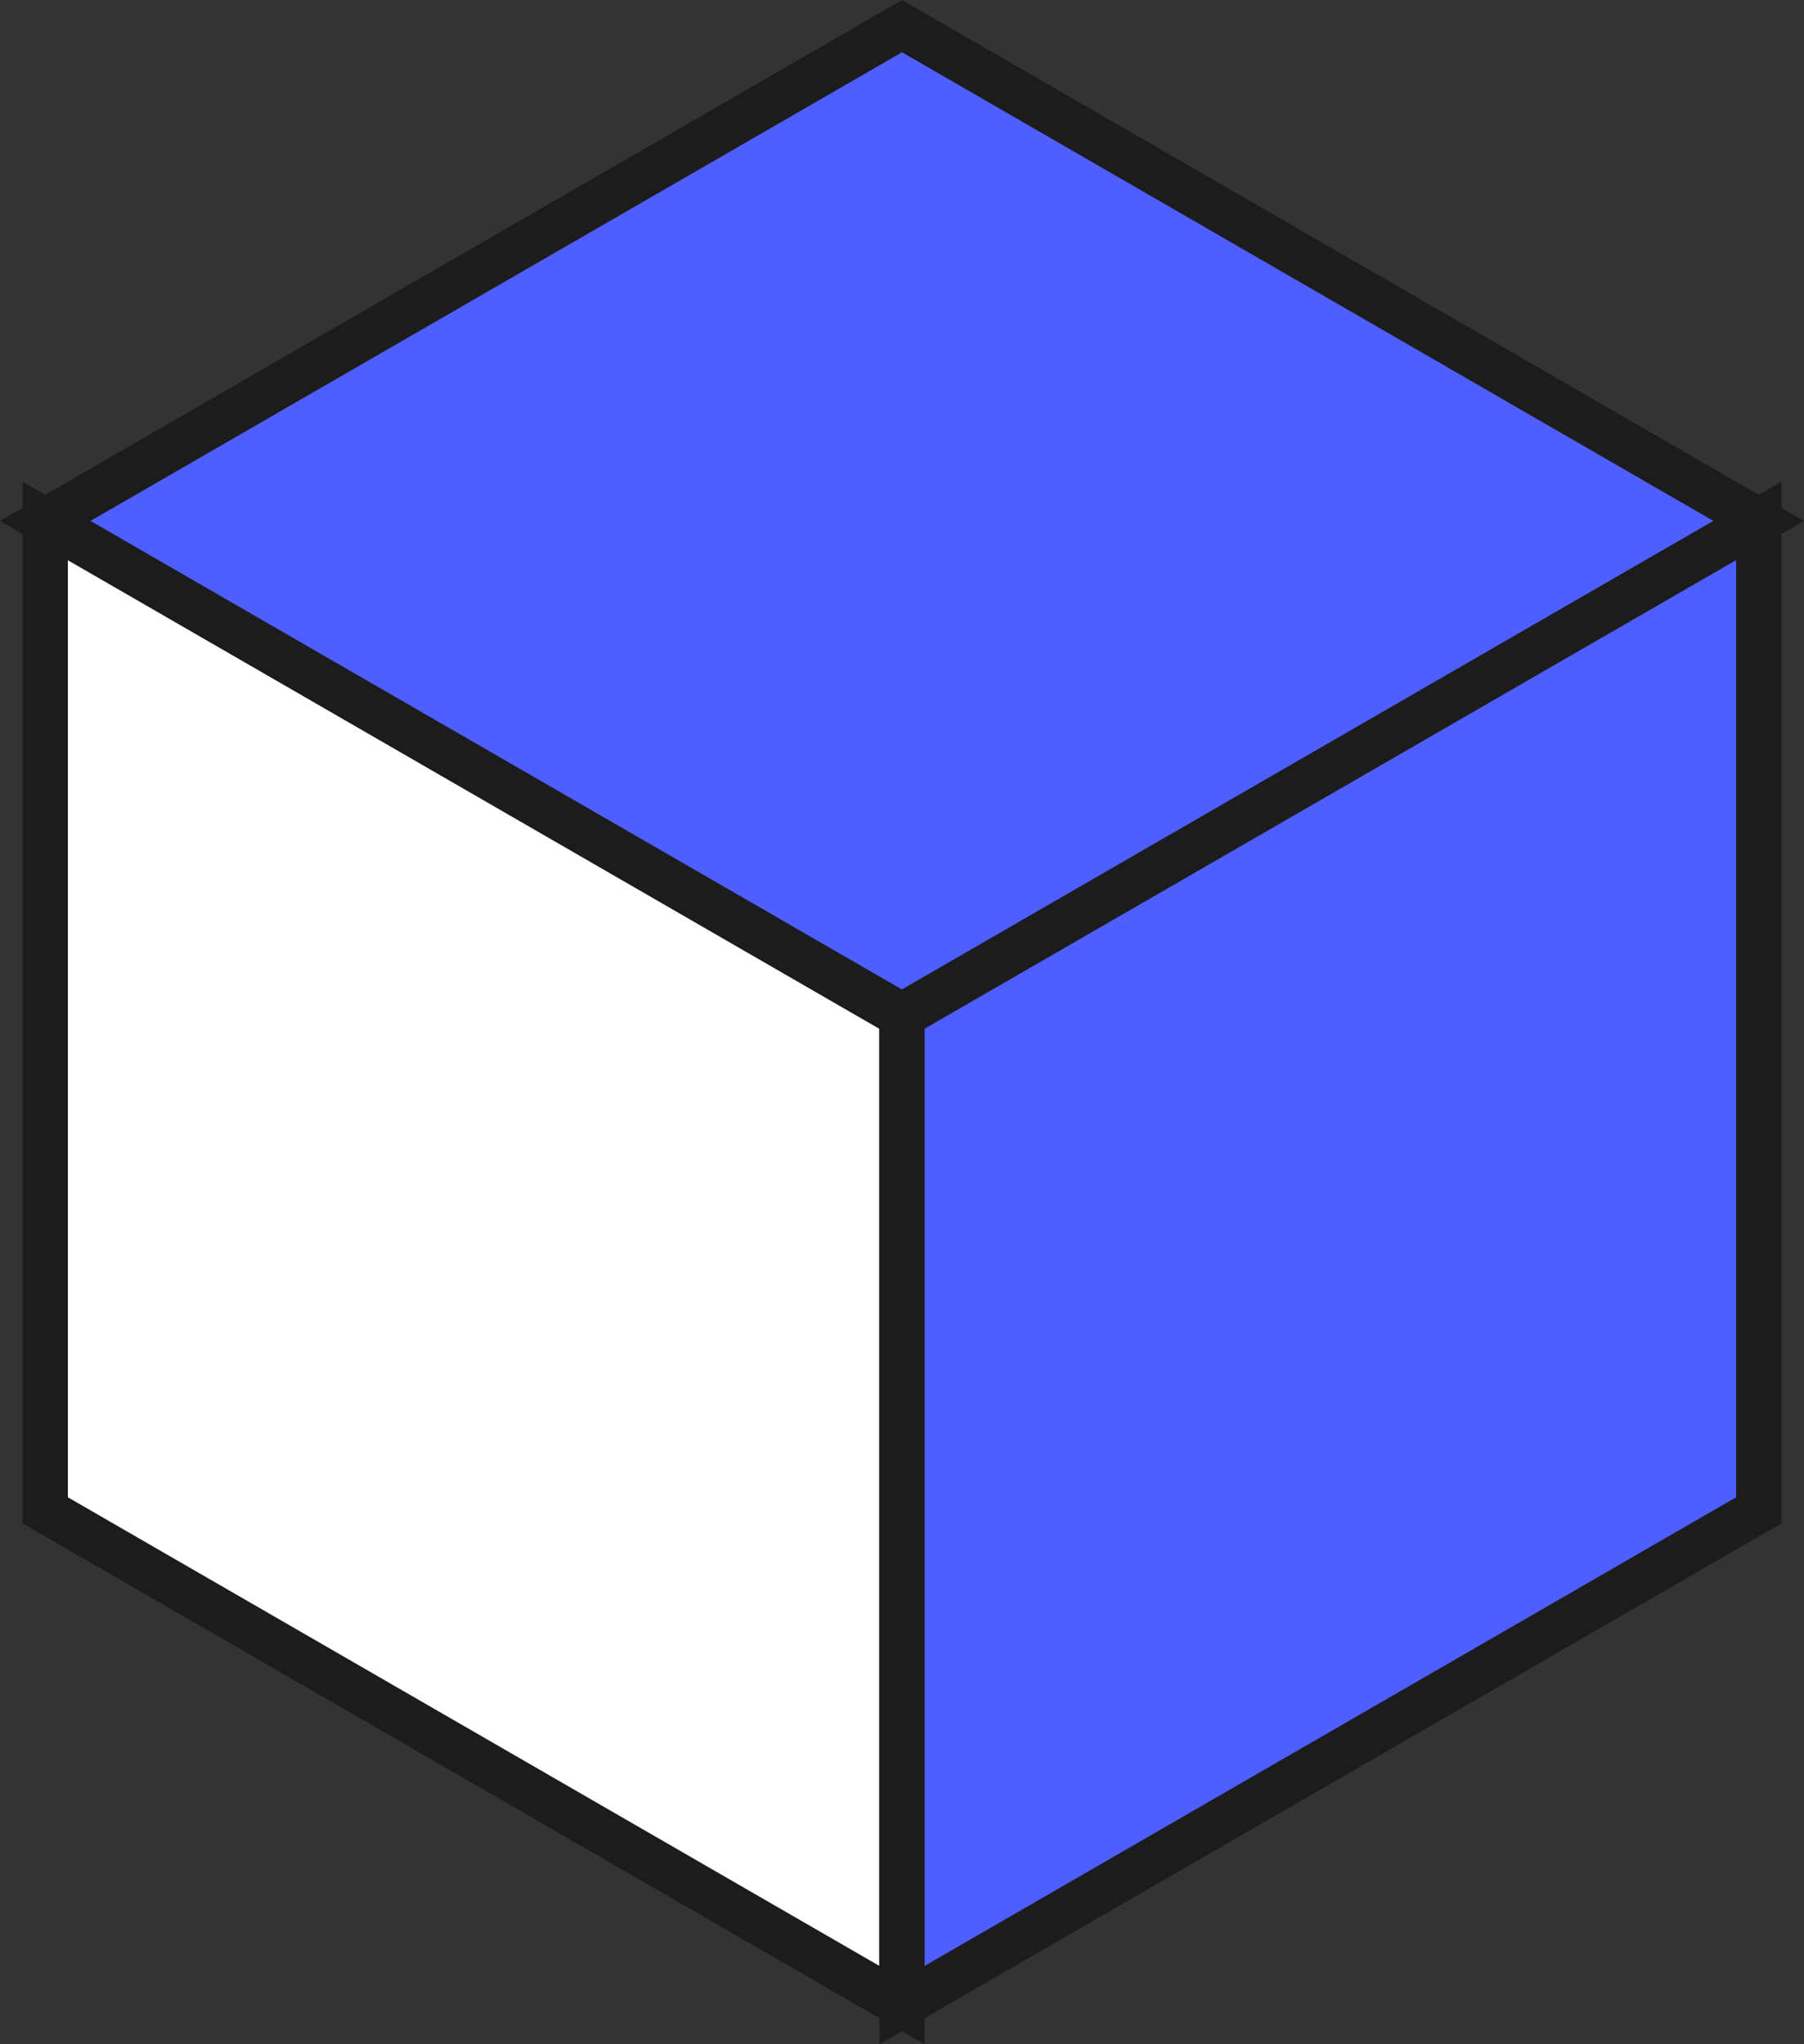
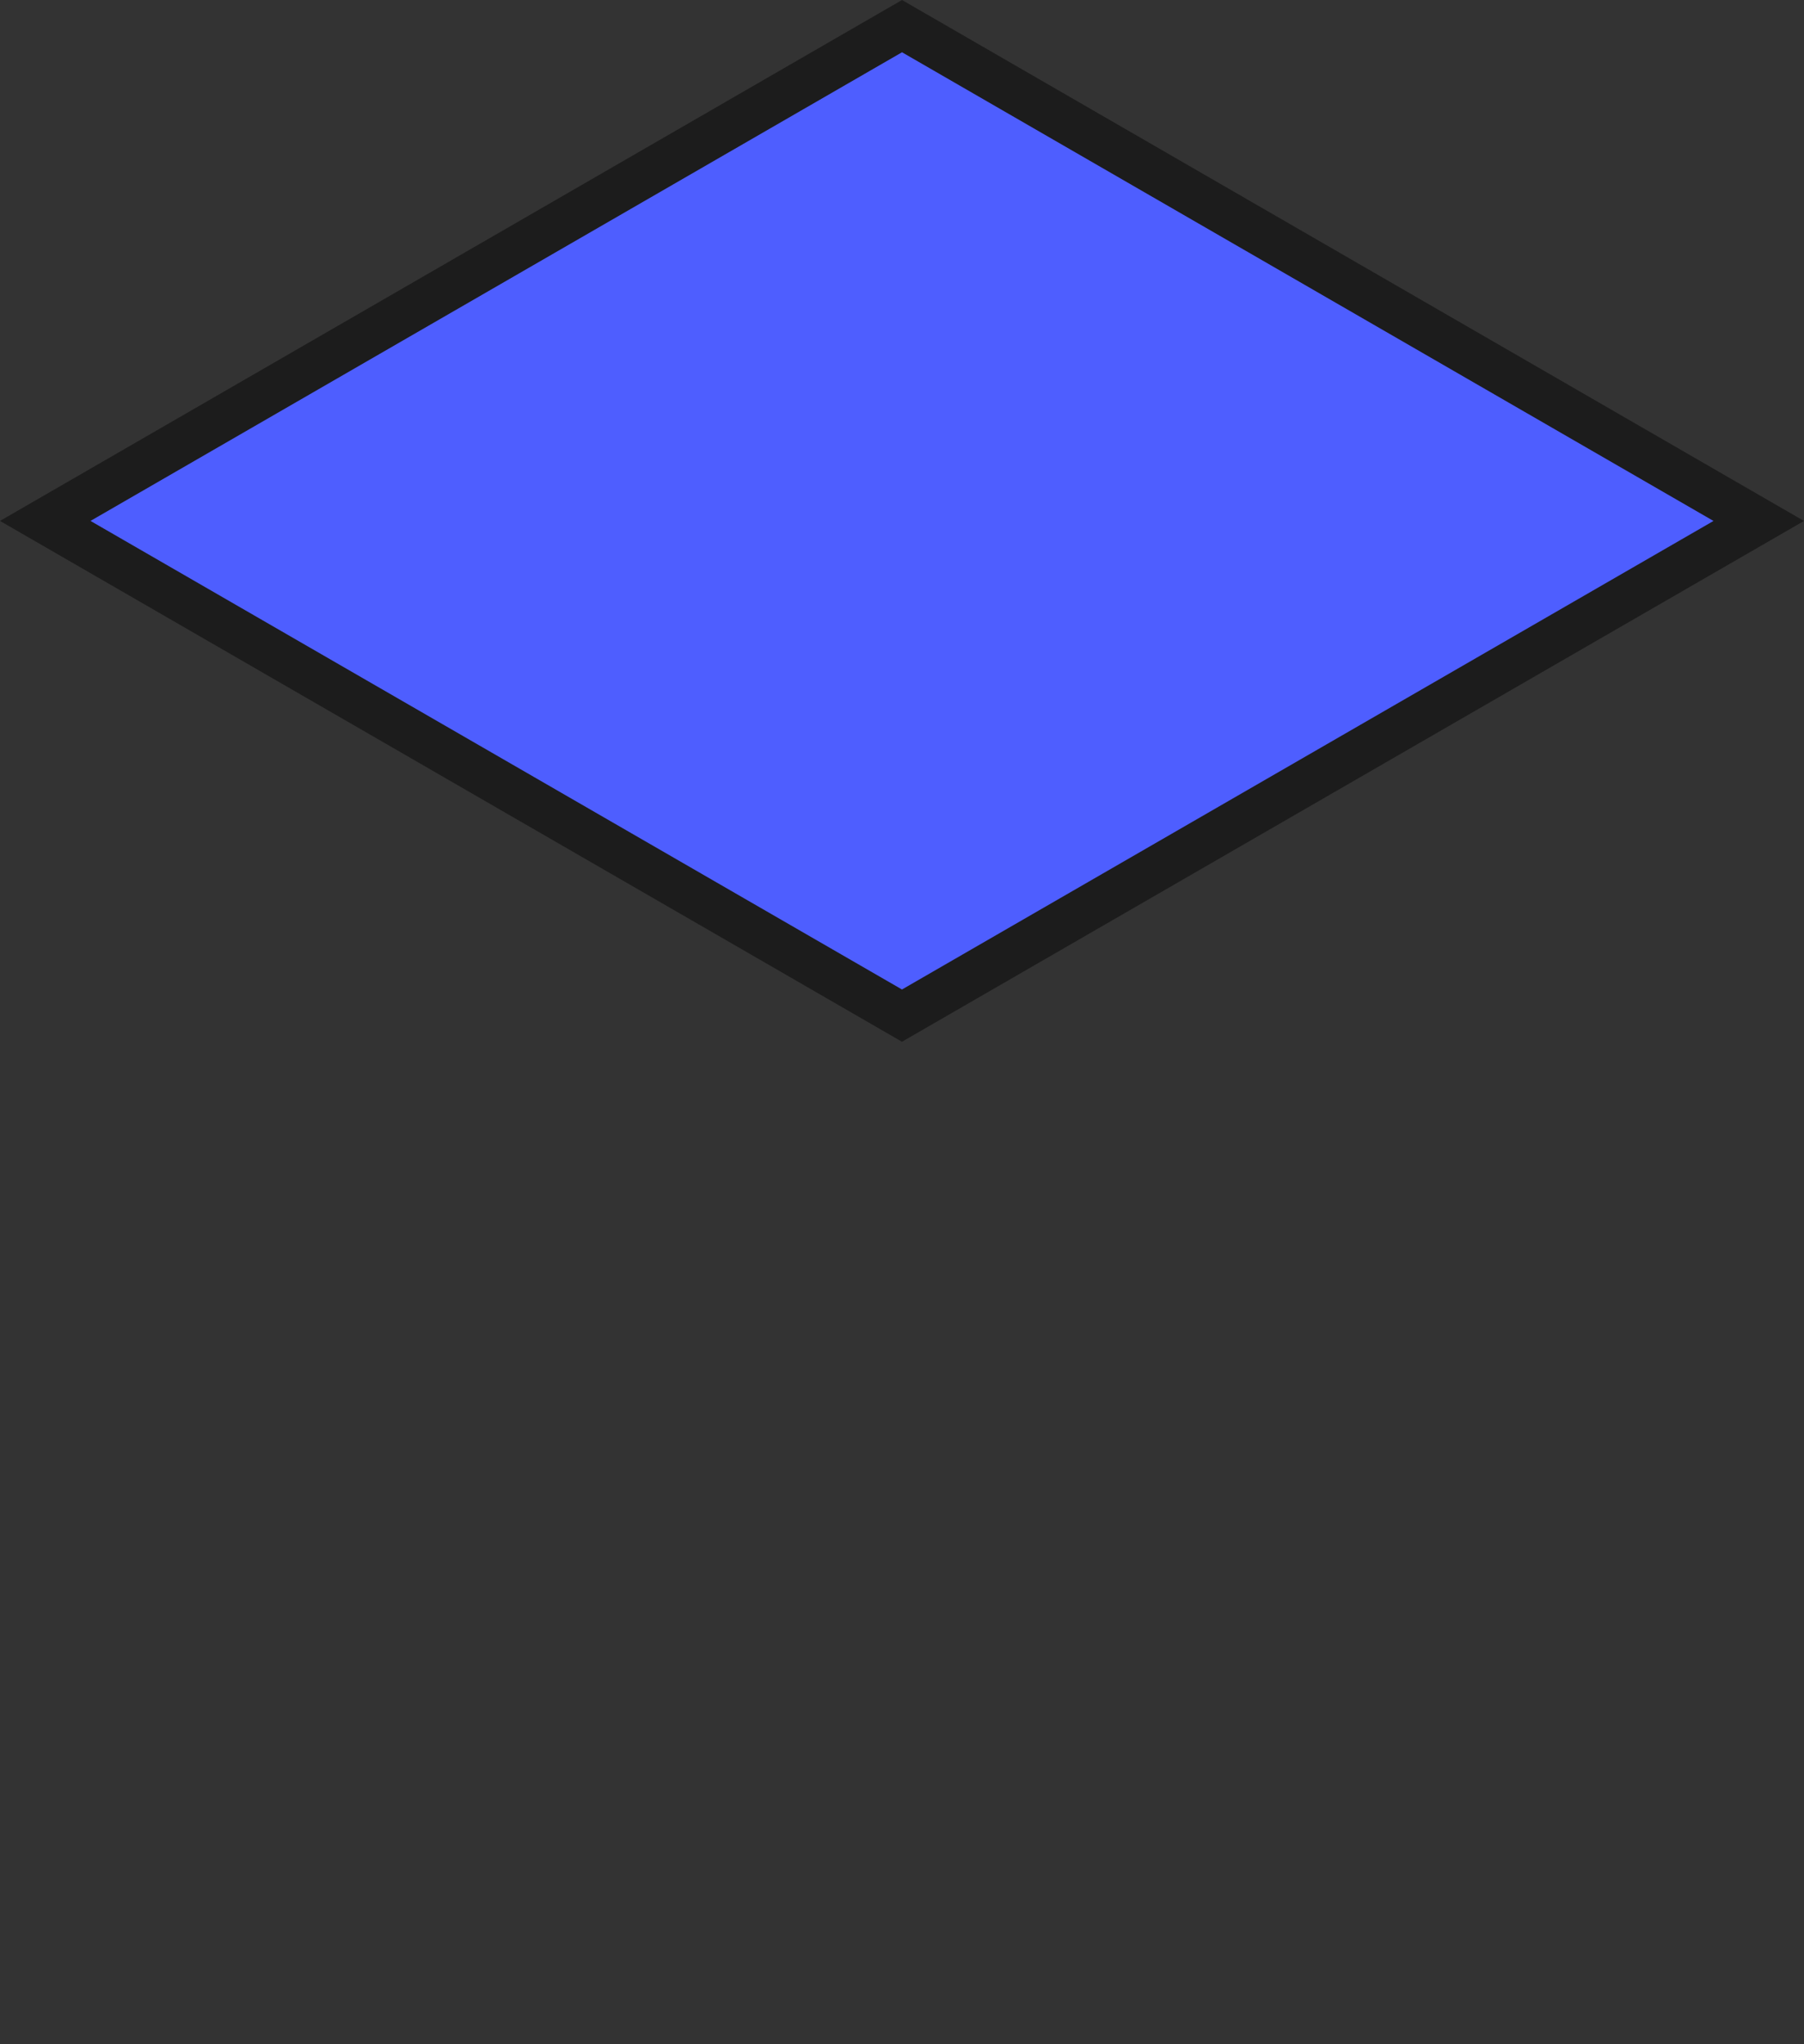
<svg xmlns="http://www.w3.org/2000/svg" viewBox="0 0 47.843 54.204">
  <rect x="0" y="0" width="47.843" height="54.204" fill="#333333" stroke="none" />
  <g fill-rule="evenodd" stroke="#1c1c1c" stroke-width="1.2" transform="translate(-.8 -.807)">
-     <path d="m24.72 53.971-22.72-13.117v-26.235l22.72 13.117z" fill="#fff" />
    <g fill="#4e5eff">
      <path d="m47.443 14.62-22.722 13.116-22.721-13.117 22.722-13.119z" />
-       <path d="m47.443 40.854-22.722 13.118v-26.235l22.722-13.118z" />
    </g>
  </g>
</svg>